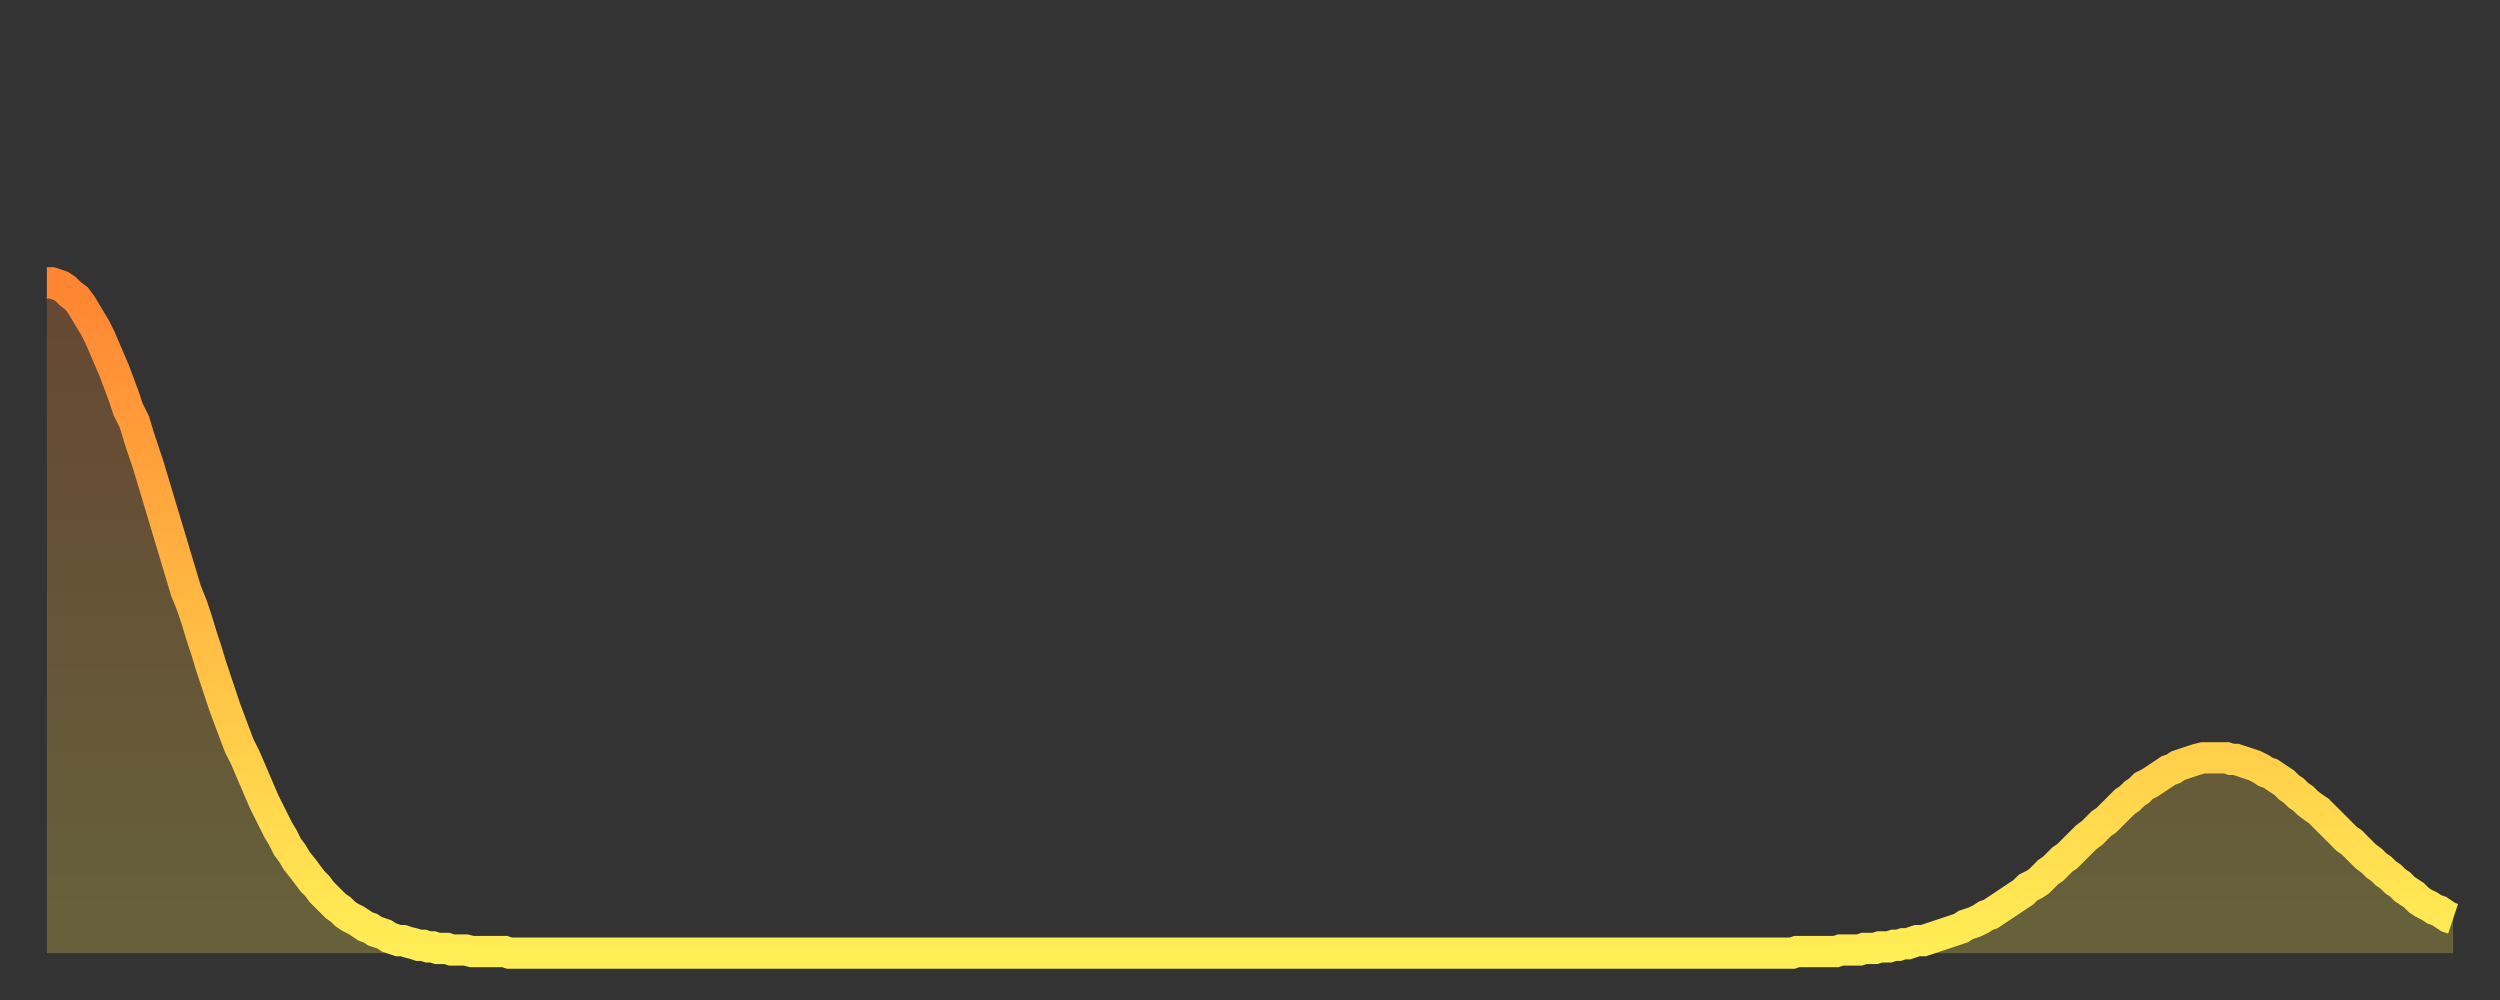
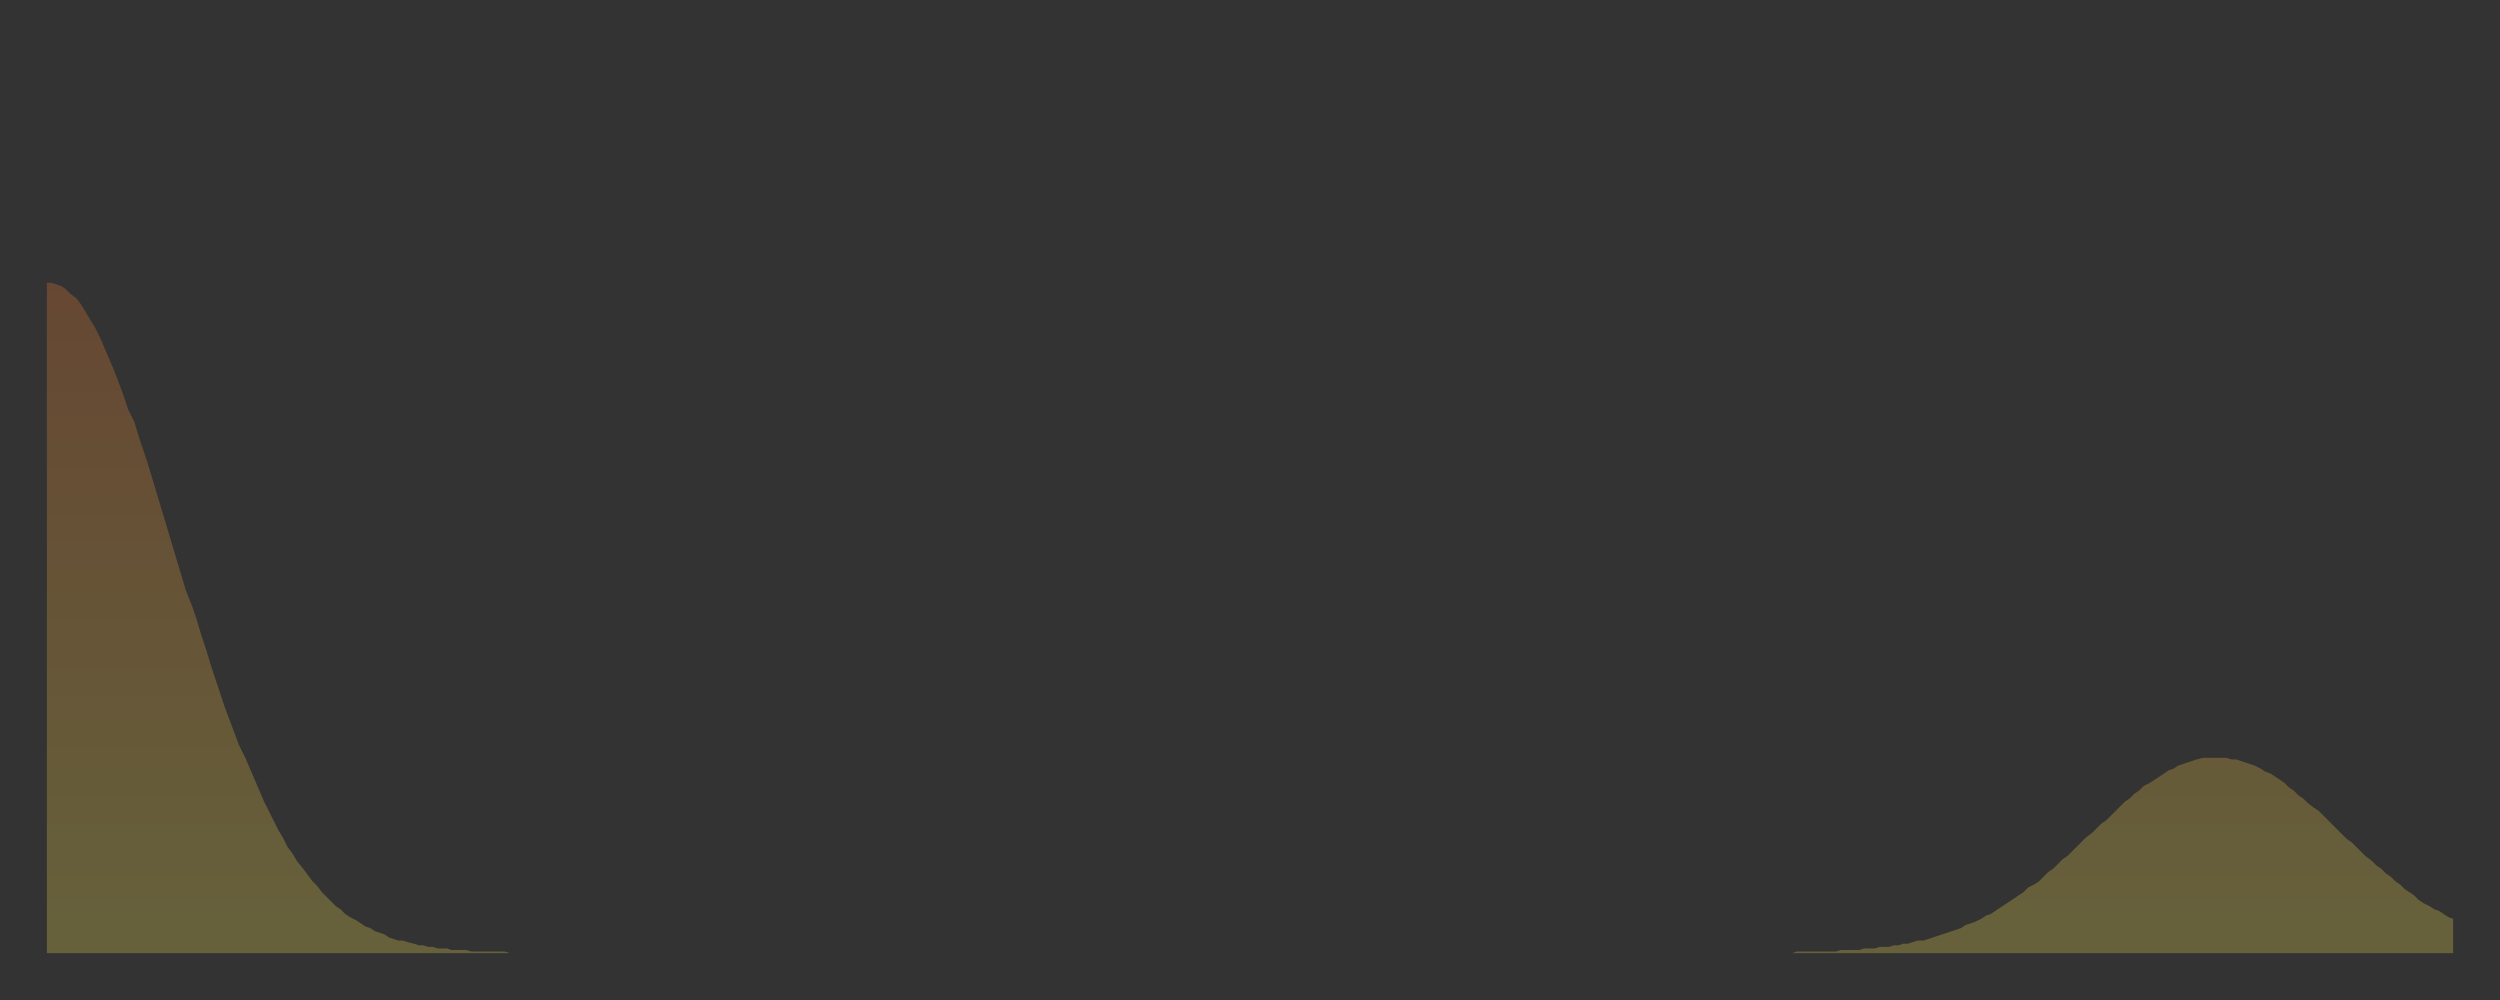
<svg xmlns="http://www.w3.org/2000/svg" baseProfile="full" height="64" version="1.1" width="160">
  <rect width="100%" height="100%" fill="#333333" stroke="none" />
  <defs>
    <linearGradient id="id822432" x1="0" x2="0" y1="0" y2="1">
      <stop offset="0%" stop-color="#ff8532" />
      <stop offset="50%" stop-color="#ffba43" />
      <stop offset="100%" stop-color="#ffee55" />
    </linearGradient>
  </defs>
  <g transform="translate(3,3)">
    <g>
-       <path d="M 0.0 15.1 0.3 15.1 0.6 15.2 0.9 15.3 1.2 15.5 1.5 15.8 1.9 16.1 2.2 16.5 2.5 17.0 2.8 17.5 3.1 18.0 3.4 18.6 3.7 19.3 4.0 20.0 4.3 20.7 4.6 21.5 4.9 22.3 5.2 23.2 5.6 24.0 5.9 25.0 6.2 25.9 6.5 26.8 6.8 27.8 7.1 28.8 7.4 29.8 7.7 30.8 8.0 31.8 8.3 32.8 8.6 33.8 8.9 34.8 9.3 35.8 9.6 36.7 9.9 37.7 10.2 38.6 10.5 39.6 10.8 40.5 11.1 41.4 11.4 42.3 11.7 43.1 12.0 43.9 12.3 44.7 12.7 45.5 13.0 46.2 13.3 46.9 13.6 47.6 13.9 48.3 14.2 48.9 14.5 49.5 14.8 50.1 15.1 50.6 15.4 51.2 15.7 51.6 16.0 52.1 16.4 52.6 16.7 53.0 17.0 53.4 17.3 53.7 17.6 54.1 17.9 54.4 18.2 54.7 18.5 55.0 18.8 55.2 19.1 55.5 19.4 55.7 19.8 55.9 20.1 56.1 20.4 56.3 20.7 56.4 21.0 56.6 21.3 56.7 21.6 56.8 21.9 57.0 22.2 57.1 22.5 57.2 22.8 57.2 23.1 57.3 23.5 57.4 23.8 57.5 24.1 57.5 24.4 57.6 24.7 57.6 25.0 57.7 25.3 57.7 25.6 57.7 25.9 57.8 26.2 57.8 26.5 57.8 26.8 57.8 27.2 57.9 27.5 57.9 27.8 57.9 28.1 57.9 28.4 57.9 28.7 57.9 29.0 57.9 29.3 57.9 29.6 58.0 29.9 58.0 30.2 58.0 30.6 58.0 30.9 58.0 31.2 58.0 31.5 58.0 31.8 58.0 32.1 58.0 32.4 58.0 32.7 58.0 33.0 58.0 33.3 58.0 33.6 58.0 33.9 58.0 34.3 58.0 34.6 58.0 34.9 58.0 35.2 58.0 35.5 58.0 35.8 58.0 36.1 58.0 36.4 58.0 36.7 58.0 37.0 58.0 37.3 58.0 37.7 58.0 38.0 58.0 38.3 58.0 38.6 58.0 38.9 58.0 39.2 58.0 39.5 58.0 39.8 58.0 40.1 58.0 40.4 58.0 40.7 58.0 41.0 58.0 41.4 58.0 41.7 58.0 42.0 58.0 42.3 58.0 42.6 58.0 42.9 58.0 43.2 58.0 43.5 58.0 43.8 58.0 44.1 58.0 44.4 58.0 44.7 58.0 45.1 58.0 45.4 58.0 45.7 58.0 46.0 58.0 46.3 58.0 46.6 58.0 46.9 58.0 47.2 58.0 47.5 58.0 47.8 58.0 48.1 58.0 48.5 58.0 48.8 58.0 49.1 58.0 49.4 58.0 49.7 58.0 50.0 58.0 50.3 58.0 50.6 58.0 50.9 58.0 51.2 58.0 51.5 58.0 51.8 58.0 52.2 58.0 52.5 58.0 52.8 58.0 53.1 58.0 53.4 58.0 53.7 58.0 54.0 58.0 54.3 58.0 54.6 58.0 54.9 58.0 55.2 58.0 55.6 58.0 55.9 58.0 56.2 58.0 56.5 58.0 56.8 58.0 57.1 58.0 57.4 58.0 57.7 58.0 58.0 58.0 58.3 58.0 58.6 58.0 58.9 58.0 59.3 58.0 59.6 58.0 59.9 58.0 60.2 58.0 60.5 58.0 60.8 58.0 61.1 58.0 61.4 58.0 61.7 58.0 62.0 58.0 62.3 58.0 62.6 58.0 63.0 58.0 63.3 58.0 63.6 58.0 63.9 58.0 64.2 58.0 64.5 58.0 64.8 58.0 65.1 58.0 65.4 58.0 65.7 58.0 66.0 58.0 66.4 58.0 66.7 58.0 67.0 58.0 67.3 58.0 67.6 58.0 67.9 58.0 68.2 58.0 68.5 58.0 68.8 58.0 69.1 58.0 69.4 58.0 69.7 58.0 70.1 58.0 70.4 58.0 70.7 58.0 71.0 58.0 71.3 58.0 71.6 58.0 71.9 58.0 72.2 58.0 72.5 58.0 72.8 58.0 73.1 58.0 73.5 58.0 73.8 58.0 74.1 58.0 74.4 58.0 74.7 58.0 75.0 58.0 75.3 58.0 75.6 58.0 75.9 58.0 76.2 58.0 76.5 58.0 76.8 58.0 77.2 58.0 77.5 58.0 77.8 58.0 78.1 58.0 78.4 58.0 78.7 58.0 79.0 58.0 79.3 58.0 79.6 58.0 79.9 58.0 80.2 58.0 80.5 58.0 80.9 58.0 81.2 58.0 81.5 58.0 81.8 58.0 82.1 58.0 82.4 58.0 82.7 58.0 83.0 58.0 83.3 58.0 83.6 58.0 83.9 58.0 84.3 58.0 84.6 58.0 84.9 58.0 85.2 58.0 85.5 58.0 85.8 58.0 86.1 58.0 86.4 58.0 86.7 58.0 87.0 58.0 87.3 58.0 87.6 58.0 88.0 58.0 88.3 58.0 88.6 58.0 88.9 58.0 89.2 58.0 89.5 58.0 89.8 58.0 90.1 58.0 90.4 58.0 90.7 58.0 91.0 58.0 91.4 58.0 91.7 58.0 92.0 58.0 92.3 58.0 92.6 58.0 92.9 58.0 93.2 58.0 93.5 58.0 93.8 58.0 94.1 58.0 94.4 58.0 94.7 58.0 95.1 58.0 95.4 58.0 95.7 58.0 96.0 58.0 96.3 58.0 96.6 58.0 96.9 58.0 97.2 58.0 97.5 58.0 97.8 58.0 98.1 58.0 98.4 58.0 98.8 58.0 99.1 58.0 99.4 58.0 99.7 58.0 100.0 58.0 100.3 58.0 100.6 58.0 100.9 58.0 101.2 58.0 101.5 58.0 101.8 58.0 102.2 58.0 102.5 58.0 102.8 58.0 103.1 58.0 103.4 58.0 103.7 58.0 104.0 58.0 104.3 58.0 104.6 58.0 104.9 58.0 105.2 58.0 105.5 58.0 105.9 58.0 106.2 58.0 106.5 58.0 106.8 58.0 107.1 58.0 107.4 58.0 107.7 58.0 108.0 58.0 108.3 58.0 108.6 58.0 108.9 58.0 109.3 58.0 109.6 58.0 109.9 58.0 110.2 58.0 110.5 58.0 110.8 58.0 111.1 58.0 111.4 58.0 111.7 58.0 112.0 57.9 112.3 57.9 112.6 57.9 113.0 57.9 113.3 57.9 113.6 57.9 113.9 57.9 114.2 57.9 114.5 57.9 114.8 57.8 115.1 57.8 115.4 57.8 115.7 57.8 116.0 57.8 116.3 57.7 116.7 57.7 117.0 57.7 117.3 57.6 117.6 57.6 117.9 57.6 118.2 57.5 118.5 57.5 118.8 57.4 119.1 57.4 119.4 57.3 119.7 57.2 120.1 57.2 120.4 57.1 120.7 57.0 121.0 56.9 121.3 56.8 121.6 56.7 121.9 56.6 122.2 56.5 122.5 56.4 122.8 56.2 123.1 56.1 123.4 56.0 123.8 55.8 124.1 55.6 124.4 55.5 124.7 55.3 125.0 55.1 125.3 54.9 125.6 54.7 125.9 54.5 126.2 54.3 126.5 54.1 126.8 53.8 127.2 53.6 127.5 53.4 127.8 53.1 128.1 52.8 128.4 52.6 128.7 52.3 129.0 52.0 129.3 51.8 129.6 51.5 129.9 51.2 130.2 50.9 130.5 50.6 130.9 50.3 131.2 50.0 131.5 49.7 131.8 49.5 132.1 49.2 132.4 48.9 132.7 48.6 133.0 48.3 133.3 48.1 133.6 47.8 133.9 47.6 134.2 47.3 134.6 47.1 134.9 46.9 135.2 46.7 135.5 46.5 135.8 46.3 136.1 46.2 136.4 46.0 136.7 45.9 137.0 45.8 137.3 45.7 137.6 45.6 138.0 45.5 138.3 45.5 138.6 45.5 138.9 45.5 139.2 45.5 139.5 45.5 139.8 45.6 140.1 45.6 140.4 45.7 140.7 45.8 141.0 45.9 141.3 46.0 141.7 46.2 142.0 46.4 142.3 46.5 142.6 46.7 142.9 46.9 143.2 47.1 143.5 47.4 143.8 47.6 144.1 47.9 144.4 48.1 144.7 48.4 145.1 48.7 145.4 48.9 145.7 49.2 146.0 49.5 146.3 49.8 146.6 50.1 146.9 50.4 147.2 50.7 147.5 50.9 147.8 51.2 148.1 51.5 148.4 51.8 148.8 52.1 149.1 52.4 149.4 52.6 149.7 52.9 150.0 53.1 150.3 53.4 150.6 53.6 150.9 53.9 151.2 54.1 151.5 54.3 151.8 54.6 152.1 54.8 152.5 55.0 152.8 55.2 153.1 55.3 153.4 55.5 153.7 55.7 154.0 55.8" fill="none" id="graph-curve" opacity="1" stroke="url(#id822432)" stroke-width="2" />
      <path d="M 0 58 L 0.0 15.1 0.3 15.1 0.6 15.2 0.9 15.3 1.2 15.5 1.5 15.8 1.9 16.1 2.2 16.5 2.5 17.0 2.8 17.5 3.1 18.0 3.4 18.6 3.7 19.3 4.0 20.0 4.3 20.7 4.6 21.5 4.9 22.3 5.2 23.2 5.6 24.0 5.9 25.0 6.2 25.9 6.5 26.8 6.8 27.8 7.1 28.8 7.4 29.8 7.7 30.8 8.0 31.8 8.3 32.8 8.6 33.8 8.9 34.8 9.3 35.8 9.6 36.7 9.9 37.7 10.2 38.6 10.5 39.6 10.8 40.5 11.1 41.4 11.4 42.3 11.7 43.1 12.0 43.9 12.3 44.7 12.7 45.5 13.0 46.2 13.3 46.9 13.6 47.6 13.9 48.3 14.2 48.9 14.5 49.5 14.8 50.1 15.1 50.6 15.4 51.2 15.7 51.6 16.0 52.1 16.4 52.6 16.7 53.0 17.0 53.4 17.3 53.7 17.6 54.1 17.9 54.4 18.2 54.7 18.5 55.0 18.8 55.2 19.1 55.5 19.4 55.7 19.8 55.9 20.1 56.1 20.4 56.3 20.7 56.4 21.0 56.6 21.3 56.7 21.6 56.8 21.9 57.0 22.2 57.1 22.5 57.2 22.8 57.2 23.1 57.3 23.5 57.4 23.8 57.5 24.1 57.5 24.4 57.6 24.7 57.6 25.0 57.7 25.3 57.7 25.6 57.7 25.9 57.8 26.2 57.8 26.5 57.8 26.8 57.8 27.2 57.9 27.5 57.9 27.8 57.9 28.1 57.9 28.4 57.9 28.7 57.9 29.0 57.9 29.3 57.9 29.6 58.0 29.9 58.0 30.2 58.0 30.6 58.0 30.9 58.0 31.2 58.0 31.5 58.0 31.8 58.0 32.1 58.0 32.4 58.0 32.7 58.0 33.0 58.0 33.3 58.0 33.6 58.0 33.9 58.0 34.3 58.0 34.6 58.0 34.9 58.0 35.2 58.0 35.5 58.0 35.8 58.0 36.1 58.0 36.4 58.0 36.7 58.0 37.0 58.0 37.3 58.0 37.7 58.0 38.0 58.0 38.3 58.0 38.6 58.0 38.9 58.0 39.2 58.0 39.5 58.0 39.8 58.0 40.1 58.0 40.4 58.0 40.7 58.0 41.0 58.0 41.4 58.0 41.7 58.0 42.0 58.0 42.3 58.0 42.6 58.0 42.9 58.0 43.2 58.0 43.5 58.0 43.8 58.0 44.1 58.0 44.4 58.0 44.7 58.0 45.1 58.0 45.4 58.0 45.7 58.0 46.0 58.0 46.3 58.0 46.6 58.0 46.9 58.0 47.2 58.0 47.5 58.0 47.8 58.0 48.1 58.0 48.5 58.0 48.8 58.0 49.1 58.0 49.4 58.0 49.7 58.0 50.0 58.0 50.3 58.0 50.6 58.0 50.9 58.0 51.2 58.0 51.5 58.0 51.8 58.0 52.2 58.0 52.5 58.0 52.8 58.0 53.1 58.0 53.4 58.0 53.7 58.0 54.0 58.0 54.3 58.0 54.6 58.0 54.9 58.0 55.2 58.0 55.6 58.0 55.9 58.0 56.2 58.0 56.5 58.0 56.8 58.0 57.1 58.0 57.4 58.0 57.7 58.0 58.0 58.0 58.3 58.0 58.6 58.0 58.9 58.0 59.3 58.0 59.6 58.0 59.9 58.0 60.2 58.0 60.5 58.0 60.8 58.0 61.1 58.0 61.4 58.0 61.7 58.0 62.0 58.0 62.3 58.0 62.6 58.0 63.0 58.0 63.3 58.0 63.6 58.0 63.9 58.0 64.2 58.0 64.5 58.0 64.8 58.0 65.1 58.0 65.4 58.0 65.7 58.0 66.0 58.0 66.4 58.0 66.7 58.0 67.0 58.0 67.3 58.0 67.6 58.0 67.9 58.0 68.2 58.0 68.5 58.0 68.8 58.0 69.1 58.0 69.4 58.0 69.7 58.0 70.1 58.0 70.4 58.0 70.7 58.0 71.0 58.0 71.3 58.0 71.6 58.0 71.9 58.0 72.2 58.0 72.5 58.0 72.8 58.0 73.1 58.0 73.5 58.0 73.8 58.0 74.1 58.0 74.4 58.0 74.7 58.0 75.0 58.0 75.3 58.0 75.6 58.0 75.9 58.0 76.2 58.0 76.5 58.0 76.8 58.0 77.2 58.0 77.5 58.0 77.8 58.0 78.1 58.0 78.4 58.0 78.7 58.0 79.0 58.0 79.3 58.0 79.6 58.0 79.9 58.0 80.2 58.0 80.5 58.0 80.9 58.0 81.2 58.0 81.5 58.0 81.8 58.0 82.1 58.0 82.4 58.0 82.7 58.0 83.0 58.0 83.3 58.0 83.6 58.0 83.9 58.0 84.3 58.0 84.6 58.0 84.9 58.0 85.2 58.0 85.5 58.0 85.8 58.0 86.1 58.0 86.4 58.0 86.7 58.0 87.0 58.0 87.3 58.0 87.6 58.0 88.0 58.0 88.3 58.0 88.6 58.0 88.9 58.0 89.2 58.0 89.5 58.0 89.8 58.0 90.1 58.0 90.4 58.0 90.7 58.0 91.0 58.0 91.4 58.0 91.7 58.0 92.0 58.0 92.3 58.0 92.6 58.0 92.9 58.0 93.2 58.0 93.5 58.0 93.8 58.0 94.1 58.0 94.4 58.0 94.7 58.0 95.1 58.0 95.4 58.0 95.7 58.0 96.0 58.0 96.3 58.0 96.6 58.0 96.9 58.0 97.2 58.0 97.5 58.0 97.8 58.0 98.1 58.0 98.4 58.0 98.8 58.0 99.1 58.0 99.4 58.0 99.7 58.0 100.0 58.0 100.3 58.0 100.6 58.0 100.9 58.0 101.2 58.0 101.5 58.0 101.8 58.0 102.2 58.0 102.5 58.0 102.8 58.0 103.1 58.0 103.4 58.0 103.7 58.0 104.0 58.0 104.3 58.0 104.6 58.0 104.9 58.0 105.2 58.0 105.5 58.0 105.9 58.0 106.2 58.0 106.5 58.0 106.8 58.0 107.1 58.0 107.4 58.0 107.7 58.0 108.0 58.0 108.3 58.0 108.6 58.0 108.9 58.0 109.3 58.0 109.6 58.0 109.9 58.0 110.2 58.0 110.5 58.0 110.8 58.0 111.1 58.0 111.4 58.0 111.7 58.0 112.0 57.9 112.3 57.9 112.6 57.9 113.0 57.9 113.3 57.9 113.6 57.9 113.9 57.9 114.2 57.9 114.5 57.9 114.8 57.8 115.1 57.8 115.4 57.8 115.7 57.8 116.0 57.8 116.3 57.7 116.7 57.7 117.0 57.7 117.3 57.6 117.6 57.6 117.9 57.6 118.2 57.5 118.5 57.5 118.8 57.4 119.1 57.4 119.4 57.3 119.7 57.2 120.1 57.2 120.4 57.1 120.7 57.0 121.0 56.9 121.3 56.8 121.6 56.7 121.9 56.6 122.2 56.5 122.5 56.4 122.8 56.2 123.1 56.1 123.4 56.0 123.8 55.8 124.1 55.6 124.4 55.5 124.7 55.3 125.0 55.1 125.3 54.9 125.6 54.7 125.9 54.5 126.2 54.3 126.5 54.1 126.8 53.8 127.2 53.6 127.5 53.4 127.8 53.1 128.1 52.8 128.4 52.6 128.7 52.3 129.0 52.0 129.3 51.8 129.6 51.5 129.9 51.2 130.2 50.9 130.5 50.6 130.9 50.3 131.2 50.0 131.5 49.7 131.8 49.5 132.1 49.2 132.4 48.9 132.7 48.6 133.0 48.3 133.3 48.1 133.6 47.8 133.9 47.6 134.2 47.3 134.6 47.1 134.9 46.9 135.2 46.7 135.5 46.5 135.8 46.3 136.1 46.2 136.4 46.0 136.7 45.9 137.0 45.8 137.3 45.7 137.6 45.6 138.0 45.5 138.3 45.5 138.6 45.5 138.9 45.5 139.2 45.5 139.5 45.5 139.8 45.6 140.1 45.6 140.4 45.7 140.7 45.8 141.0 45.9 141.3 46.0 141.7 46.2 142.0 46.4 142.3 46.5 142.6 46.7 142.9 46.9 143.2 47.1 143.5 47.4 143.8 47.6 144.1 47.9 144.4 48.1 144.7 48.4 145.1 48.7 145.4 48.9 145.7 49.2 146.0 49.5 146.3 49.8 146.6 50.1 146.9 50.4 147.2 50.7 147.5 50.9 147.8 51.2 148.1 51.5 148.4 51.8 148.8 52.1 149.1 52.4 149.4 52.6 149.7 52.9 150.0 53.1 150.3 53.4 150.6 53.6 150.9 53.9 151.2 54.1 151.5 54.3 151.8 54.6 152.1 54.8 152.5 55.0 152.8 55.2 153.1 55.3 153.4 55.5 153.7 55.7 154.0 55.8 154 58" fill="url(#id822432)" fill-opacity=".25" id="graph-shadow" />
    </g>
  </g>
</svg>